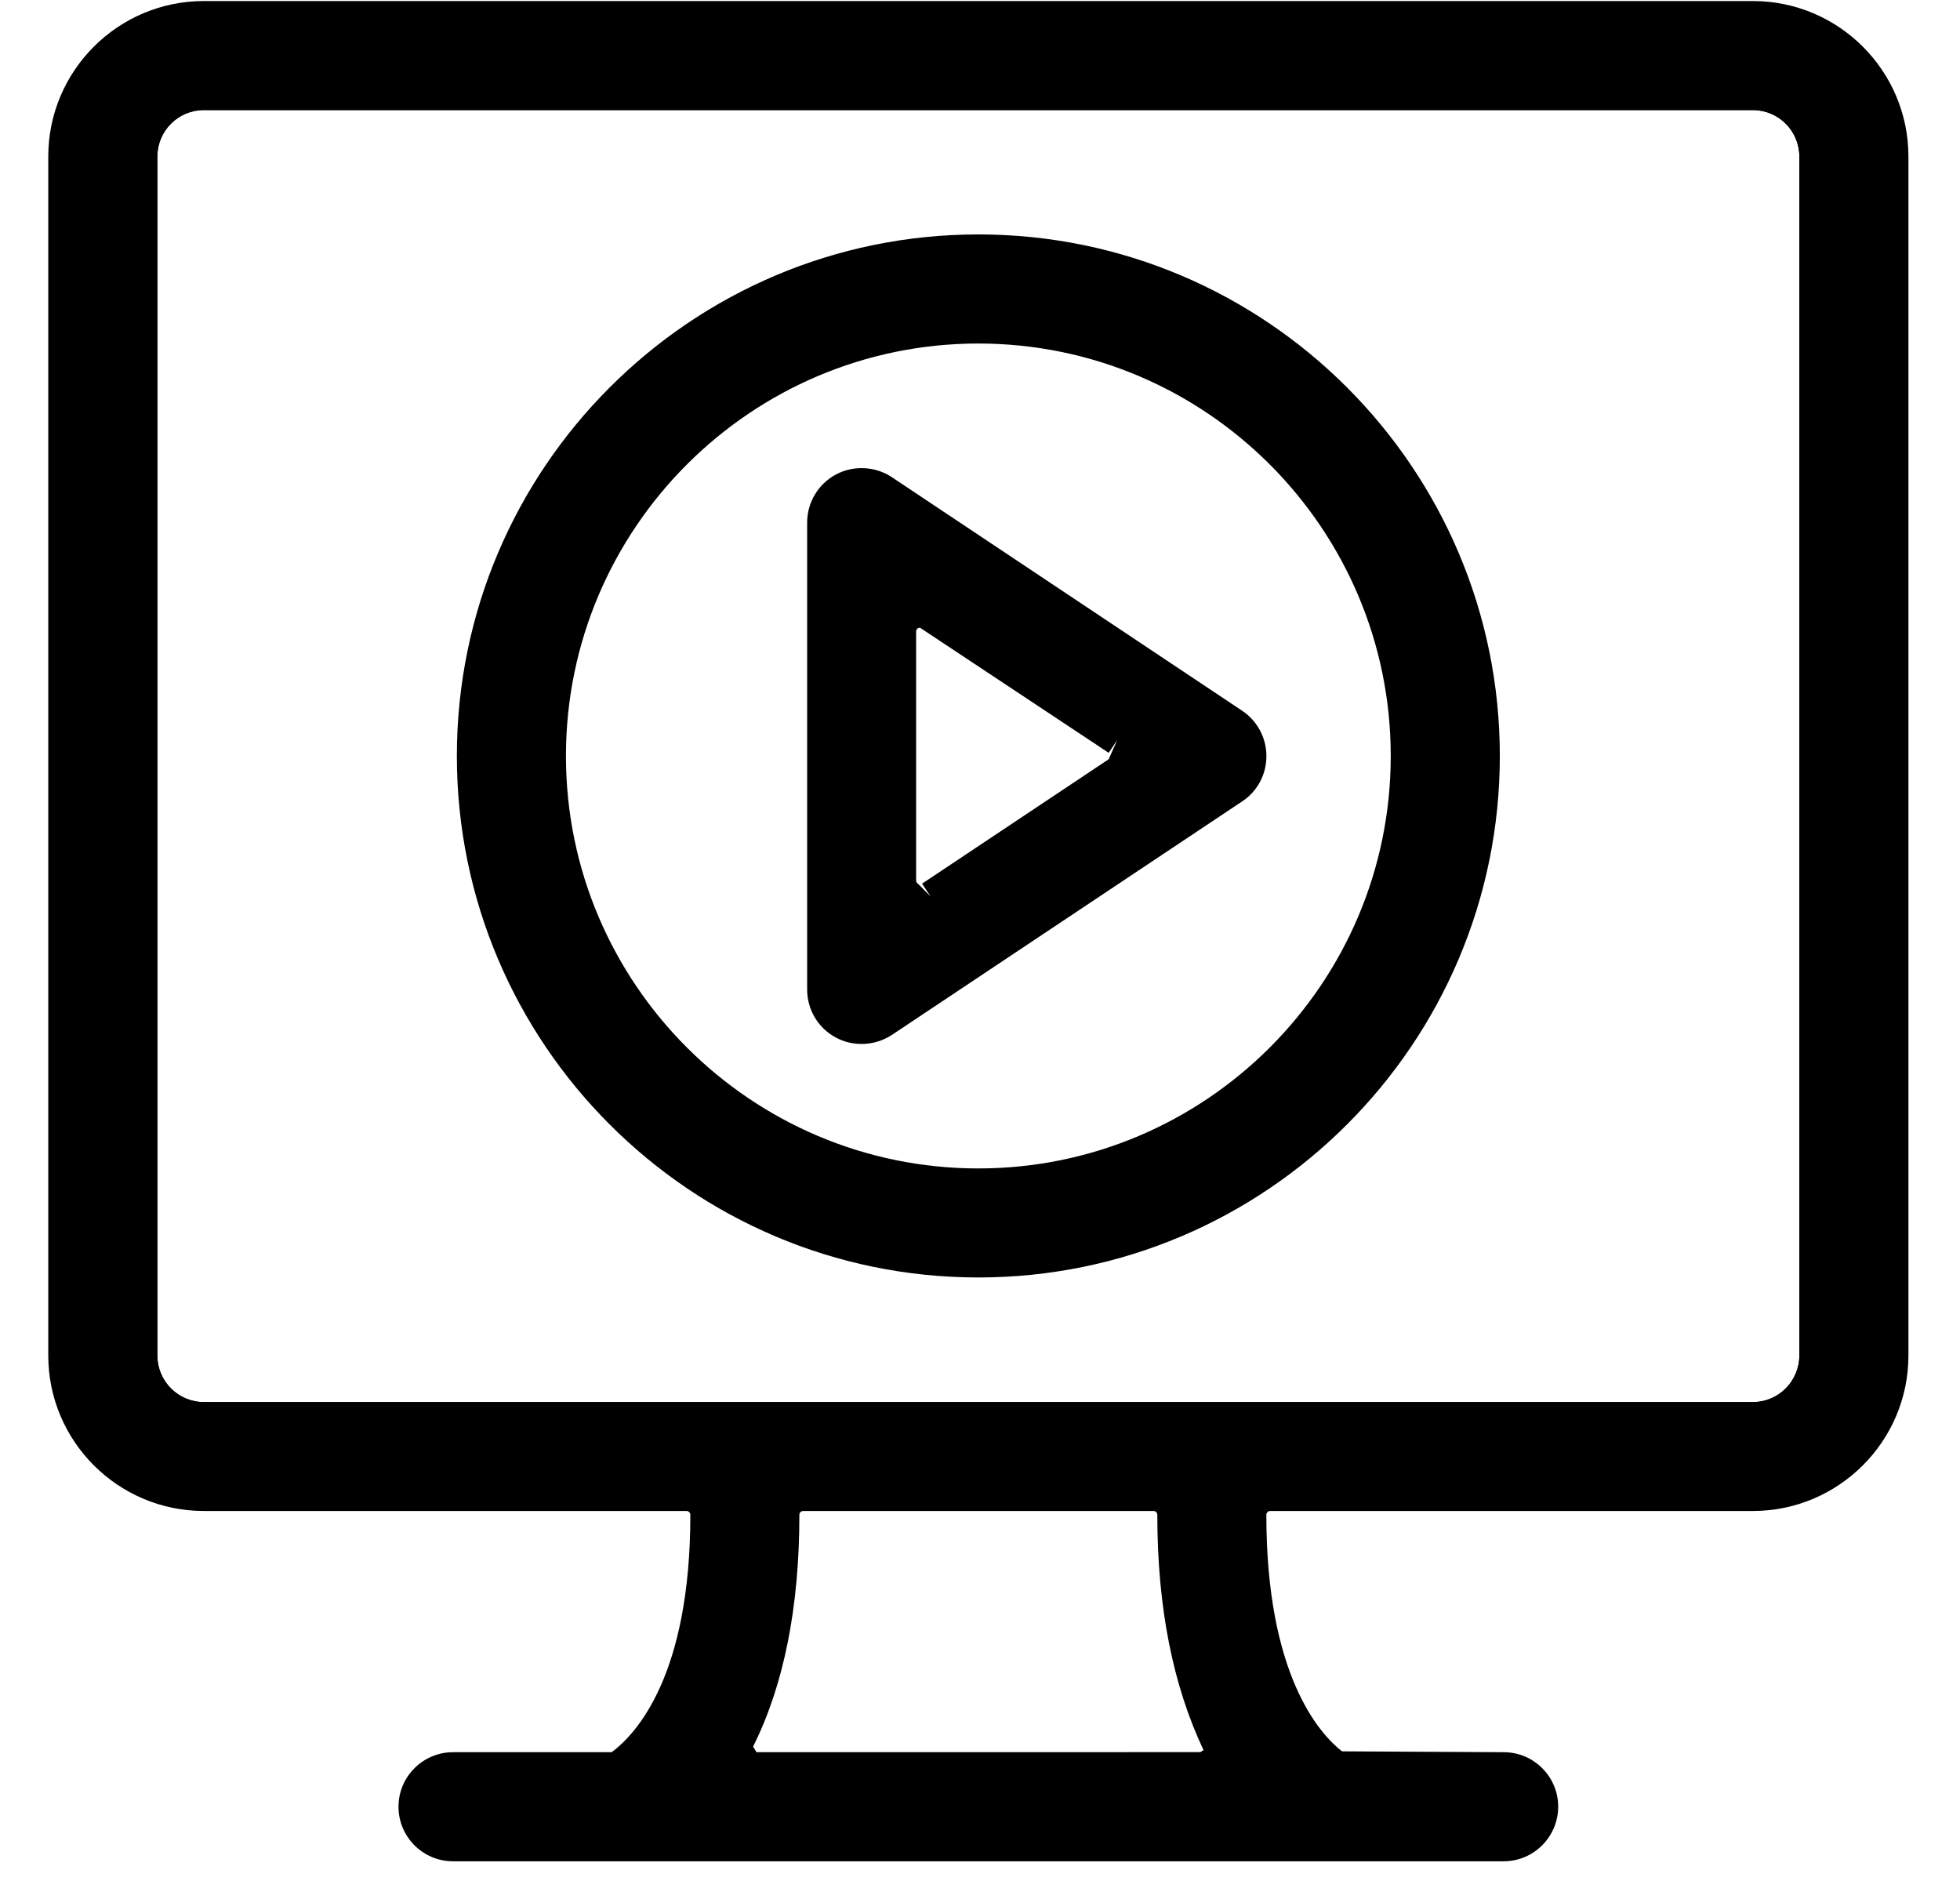
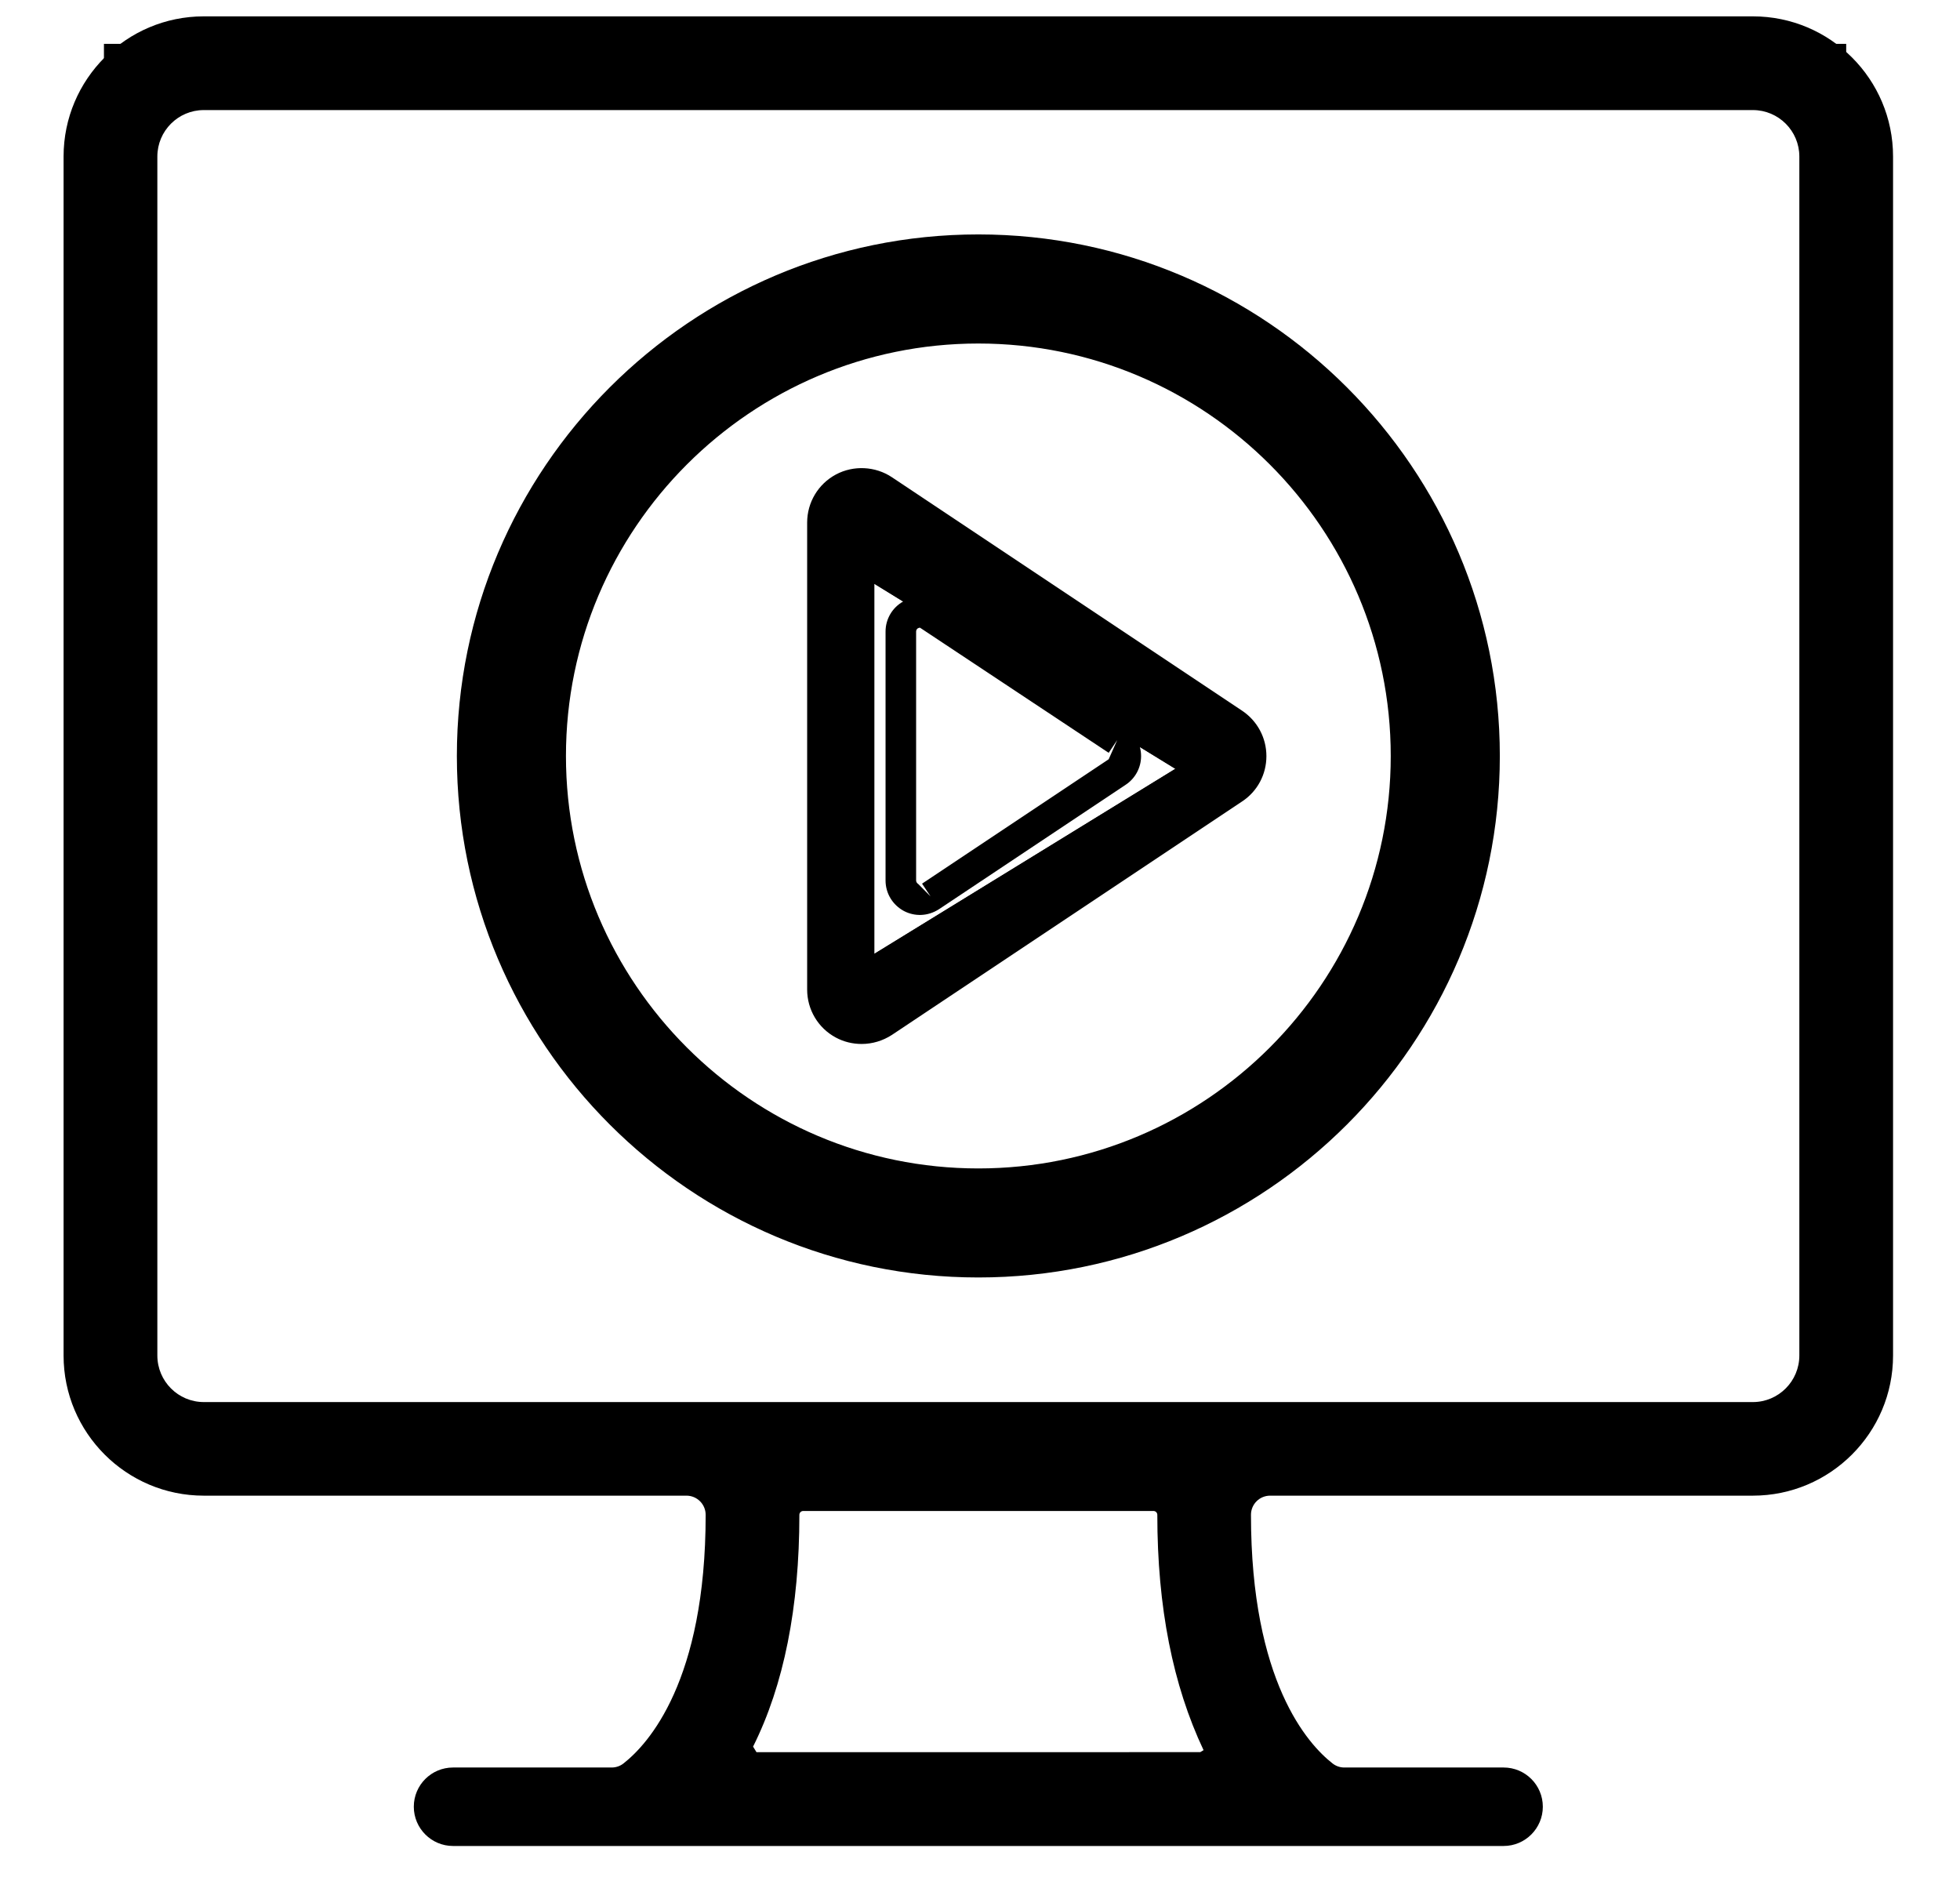
<svg xmlns="http://www.w3.org/2000/svg" width="32" height="31" viewBox="0 0 32 31" fill="none">
  <path d="M30.142 23.651H1.697V0.716H30.142V23.651ZM2.197 23.151H29.642V1.216H2.197V23.151Z" fill="black" />
-   <path d="M20.14 11.81L14.422 7.998C14.316 7.928 14.193 7.89 14.067 7.89C13.962 7.89 13.857 7.917 13.765 7.966C13.557 8.077 13.428 8.294 13.428 8.53V16.154C13.428 16.39 13.557 16.606 13.765 16.717C13.857 16.767 13.962 16.792 14.067 16.792C14.193 16.792 14.317 16.755 14.422 16.685L20.14 12.873C20.318 12.756 20.425 12.555 20.425 12.342C20.425 12.128 20.318 11.929 20.14 11.81ZM14.024 16.02V9.083L19.667 12.551L14.024 16.02Z" fill="black" />
+   <path d="M20.14 11.81L14.422 7.998C14.316 7.928 14.193 7.89 14.067 7.89C13.962 7.89 13.857 7.917 13.765 7.966C13.557 8.077 13.428 8.294 13.428 8.53V16.154C13.428 16.39 13.557 16.606 13.765 16.717C13.857 16.767 13.962 16.792 14.067 16.792C14.193 16.792 14.317 16.755 14.422 16.685L20.14 12.873C20.318 12.756 20.425 12.555 20.425 12.342C20.425 12.128 20.318 11.929 20.14 11.81ZM14.024 16.02V9.083L19.667 12.551Z" fill="black" />
  <path d="M14.067 17.043C13.919 17.043 13.773 17.007 13.646 16.938C13.358 16.784 13.178 16.484 13.178 16.155V8.531C13.178 8.202 13.358 7.901 13.648 7.746C13.934 7.593 14.291 7.61 14.562 7.791L20.28 11.603C20.528 11.769 20.676 12.045 20.676 12.344C20.676 12.644 20.528 12.92 20.279 13.084L14.562 16.895C14.414 16.991 14.243 17.043 14.067 17.043ZM13.808 16.445C13.83 16.466 13.855 16.482 13.882 16.497C14.003 16.562 14.163 16.557 14.283 16.477L20.001 12.665C20.035 12.643 20.065 12.614 20.09 12.583L13.808 16.445ZM14.067 8.14C14.004 8.14 13.939 8.157 13.882 8.187C13.756 8.254 13.677 8.386 13.677 8.531V16.155C13.677 16.252 13.712 16.343 13.774 16.412V8.637L20.123 12.538C20.157 12.479 20.175 12.412 20.175 12.344C20.175 12.213 20.11 12.091 20.001 12.019L14.284 8.207C14.218 8.163 14.143 8.14 14.067 8.14ZM14.274 9.53V15.572L19.19 12.551L14.274 9.53Z" fill="black" />
-   <path d="M14.024 16.02L19.667 12.551L14.024 9.083V16.02ZM14.707 10.31C14.707 10.195 14.77 10.089 14.872 10.035C14.918 10.012 14.969 9.998 15.02 9.998C15.081 9.998 15.141 10.017 15.193 10.052L18.24 12.082C18.327 12.141 18.379 12.239 18.379 12.344C18.379 12.449 18.327 12.546 18.24 12.604L15.193 14.635C15.141 14.668 15.081 14.688 15.02 14.688C14.969 14.688 14.918 14.675 14.872 14.652C14.77 14.597 14.707 14.49 14.707 14.376V10.31Z" fill="black" />
  <path d="M13.774 16.467V8.636L20.145 12.551L13.774 16.467ZM14.274 9.53V15.572L19.19 12.551L18.61 12.195C18.623 12.243 18.63 12.293 18.63 12.343C18.63 12.531 18.536 12.707 18.379 12.811L15.332 14.842C15.149 14.96 14.937 14.965 14.759 14.873C14.571 14.772 14.458 14.582 14.458 14.374V10.31C14.458 10.106 14.568 9.919 14.745 9.82L14.274 9.53ZM15.02 10.247C15.01 10.247 14.998 10.251 14.986 10.257C14.97 10.266 14.957 10.286 14.957 10.31V14.374C14.957 14.396 14.971 14.42 14.991 14.431L15.193 14.634L15.054 14.426L18.101 12.395L18.24 12.082L18.101 12.29L15.02 10.247Z" fill="black" />
  <path d="M28.619 23.389H3.327C2.634 23.389 2.069 22.824 2.069 22.129V2.555C2.069 1.862 2.633 1.297 3.327 1.297H28.619C29.312 1.297 29.877 1.861 29.877 2.555V22.129C29.876 22.823 29.312 23.389 28.619 23.389ZM3.327 1.797C2.909 1.797 2.569 2.137 2.569 2.555V22.129C2.569 22.548 2.909 22.889 3.327 22.889H28.619C29.037 22.889 29.377 22.548 29.377 22.129V2.555C29.377 2.137 29.037 1.797 28.619 1.797H3.327Z" fill="black" />
  <path d="M28.619 0.267H3.327C2.065 0.267 1.038 1.292 1.038 2.555V22.129C1.038 23.391 2.064 24.417 3.327 24.417H11.208C11.38 24.417 11.521 24.557 11.521 24.73C11.521 27.446 10.583 28.472 10.18 28.788C10.125 28.832 10.056 28.855 9.987 28.855H7.396C7.043 28.855 6.756 29.141 6.756 29.495C6.756 29.848 7.043 30.136 7.396 30.136H24.549C24.902 30.136 25.189 29.848 25.189 29.495C25.189 29.141 24.902 28.855 24.549 28.855H21.948C21.878 28.855 21.811 28.832 21.755 28.788C21.355 28.475 20.424 27.452 20.424 24.73C20.424 24.556 20.564 24.417 20.737 24.417H28.618C29.88 24.417 30.907 23.391 30.907 22.129V2.555C30.907 1.292 29.881 0.267 28.619 0.267ZM20.049 29.54H11.896V23.686H20.049V29.54ZM29.626 22.129C29.626 22.686 29.174 23.139 28.618 23.139H3.326C2.77 23.139 2.318 22.686 2.318 22.129V2.555C2.318 2 2.77 1.547 3.326 1.547H28.618C29.174 1.547 29.626 2 29.626 2.555V22.129Z" fill="black" />
-   <path d="M24.549 30.386H7.396C6.905 30.386 6.506 29.987 6.506 29.495C6.506 29.005 6.905 28.605 7.396 28.605H9.987C10.4 28.297 11.271 27.334 11.271 24.73C11.271 24.695 11.243 24.667 11.208 24.667H3.327C1.927 24.667 0.788 23.528 0.788 22.129V2.555C0.788 1.156 1.927 0.017 3.327 0.017H28.619C30.019 0.017 31.158 1.156 31.158 2.555V22.129C31.158 23.528 30.019 24.667 28.619 24.667H20.738C20.703 24.667 20.675 24.695 20.675 24.73C20.675 27.341 21.539 28.3 21.91 28.591L24.55 28.605C25.041 28.605 25.44 29.004 25.44 29.495C25.439 29.986 25.04 30.386 24.549 30.386ZM7.396 29.105C7.181 29.105 7.006 29.28 7.006 29.495C7.006 29.711 7.181 29.886 7.396 29.886H24.549C24.764 29.886 24.939 29.711 24.939 29.495C24.939 29.28 24.764 29.105 24.549 29.105H21.948C21.823 29.105 21.699 29.062 21.6 28.984C21.265 28.721 20.579 27.997 20.299 26.335V29.79H11.646V26.324C11.364 27.99 10.672 28.72 10.333 28.985C10.237 29.061 10.113 29.105 9.986 29.105H7.396ZM12.146 29.29H19.799V23.936H12.146V29.29ZM3.327 0.517C2.203 0.517 1.288 1.431 1.288 2.555V22.129C1.288 23.253 2.203 24.167 3.327 24.167H11.208C11.385 24.167 11.543 24.249 11.646 24.378V23.437H20.299V24.377C20.402 24.249 20.56 24.167 20.737 24.167H28.618C29.742 24.167 30.657 23.253 30.657 22.129V2.555C30.657 1.431 29.742 0.517 28.618 0.517H3.327ZM28.619 23.389H3.327C2.634 23.389 2.069 22.824 2.069 22.129V2.555C2.069 1.862 2.633 1.297 3.327 1.297H28.619C29.312 1.297 29.877 1.861 29.877 2.555V22.129C29.876 22.823 29.312 23.389 28.619 23.389ZM3.327 1.797C2.909 1.797 2.569 2.137 2.569 2.555V22.129C2.569 22.548 2.909 22.889 3.327 22.889H28.619C29.037 22.889 29.377 22.548 29.377 22.129V2.555C29.377 2.137 29.037 1.797 28.619 1.797H3.327Z" fill="black" />
  <path d="M11.896 29.54H20.049V23.686H11.896V29.54ZM12.071 28.402C12.555 27.434 12.8 26.199 12.8 24.73C12.8 24.556 12.94 24.417 13.113 24.417H18.831C19.004 24.417 19.144 24.557 19.144 24.73C19.144 26.199 19.389 27.434 19.874 28.402C19.922 28.499 19.918 28.615 19.86 28.706C19.803 28.799 19.702 28.855 19.594 28.855H12.35C12.242 28.855 12.141 28.798 12.084 28.706C12.028 28.615 12.022 28.499 12.071 28.402Z" fill="black" />
  <path d="M20.299 29.79H11.646V23.436H20.299V29.79ZM12.146 29.29H19.799V29.067C19.735 29.091 19.666 29.105 19.594 29.105H12.35C12.279 29.105 12.21 29.091 12.146 29.067V29.29V29.29ZM13.114 24.667C13.079 24.667 13.051 24.695 13.051 24.73C13.051 26.239 12.797 27.511 12.295 28.514L12.351 28.605L19.596 28.604L19.65 28.572C19.149 27.512 18.895 26.239 18.895 24.73C18.895 24.695 18.867 24.667 18.832 24.667H13.114ZM13.114 24.167H18.832C19.143 24.167 19.395 24.42 19.395 24.73C19.395 25.814 19.531 26.764 19.8 27.566V23.936H12.147V27.566C12.416 26.763 12.551 25.814 12.551 24.73C12.551 24.42 12.803 24.167 13.114 24.167Z" fill="black" />
  <path d="M15.973 4.078C11.416 4.078 7.709 7.785 7.709 12.343C7.709 16.898 11.416 20.606 15.973 20.606C20.53 20.606 24.237 16.898 24.237 12.343C24.237 7.785 20.529 4.078 15.973 4.078ZM15.973 20.064C11.708 20.064 8.251 16.606 8.251 12.342C8.251 8.076 11.709 4.619 15.973 4.619C20.238 4.619 23.695 8.076 23.695 12.342C23.695 16.606 20.238 20.064 15.973 20.064Z" fill="black" />
  <path d="M15.973 20.855C11.279 20.855 7.459 17.037 7.459 12.342C7.459 7.647 11.278 3.827 15.973 3.827C20.668 3.827 24.487 7.646 24.487 12.342C24.487 17.037 20.667 20.855 15.973 20.855ZM15.973 4.328C11.554 4.328 7.959 7.924 7.959 12.343C7.959 16.761 11.554 20.356 15.973 20.356C20.392 20.356 23.987 16.761 23.987 12.343C23.987 7.924 20.392 4.328 15.973 4.328ZM15.973 20.314C11.577 20.314 8.001 16.738 8.001 12.342C8.001 7.946 11.577 4.369 15.973 4.369C20.369 4.369 23.945 7.945 23.945 12.342C23.945 16.738 20.369 20.314 15.973 20.314ZM15.973 4.87C11.853 4.87 8.501 8.223 8.501 12.343C8.501 16.463 11.853 19.815 15.973 19.815C20.093 19.815 23.445 16.463 23.445 12.343C23.445 8.223 20.093 4.87 15.973 4.87Z" fill="black" />
  <path d="M15.973 4.62C11.708 4.62 8.251 8.077 8.251 12.343C8.251 16.607 11.709 20.065 15.973 20.065C20.238 20.065 23.695 16.607 23.695 12.343C23.695 8.077 20.238 4.62 15.973 4.62ZM15.973 19.326C12.122 19.326 8.99 16.192 8.99 12.343C8.99 8.49 12.122 5.359 15.973 5.359C19.824 5.359 22.956 8.491 22.956 12.343C22.956 16.192 19.823 19.326 15.973 19.326Z" fill="black" />
  <path d="M15.973 20.314C11.577 20.314 8.001 16.738 8.001 12.342C8.001 7.946 11.577 4.369 15.973 4.369C20.369 4.369 23.945 7.945 23.945 12.342C23.945 16.738 20.369 20.314 15.973 20.314ZM15.973 4.87C11.853 4.87 8.501 8.223 8.501 12.343C8.501 16.463 11.853 19.815 15.973 19.815C20.093 19.815 23.445 16.463 23.445 12.343C23.445 8.223 20.093 4.87 15.973 4.87ZM15.973 19.576C11.985 19.576 8.74 16.331 8.74 12.343C8.74 8.354 11.985 5.109 15.973 5.109C19.961 5.109 23.206 8.354 23.206 12.343C23.206 16.331 19.961 19.576 15.973 19.576ZM15.973 5.608C12.261 5.608 9.24 8.629 9.24 12.342C9.24 16.055 12.261 19.075 15.973 19.075C19.686 19.075 22.706 16.054 22.706 12.342C22.706 8.63 19.686 5.608 15.973 5.608Z" fill="black" />
</svg>